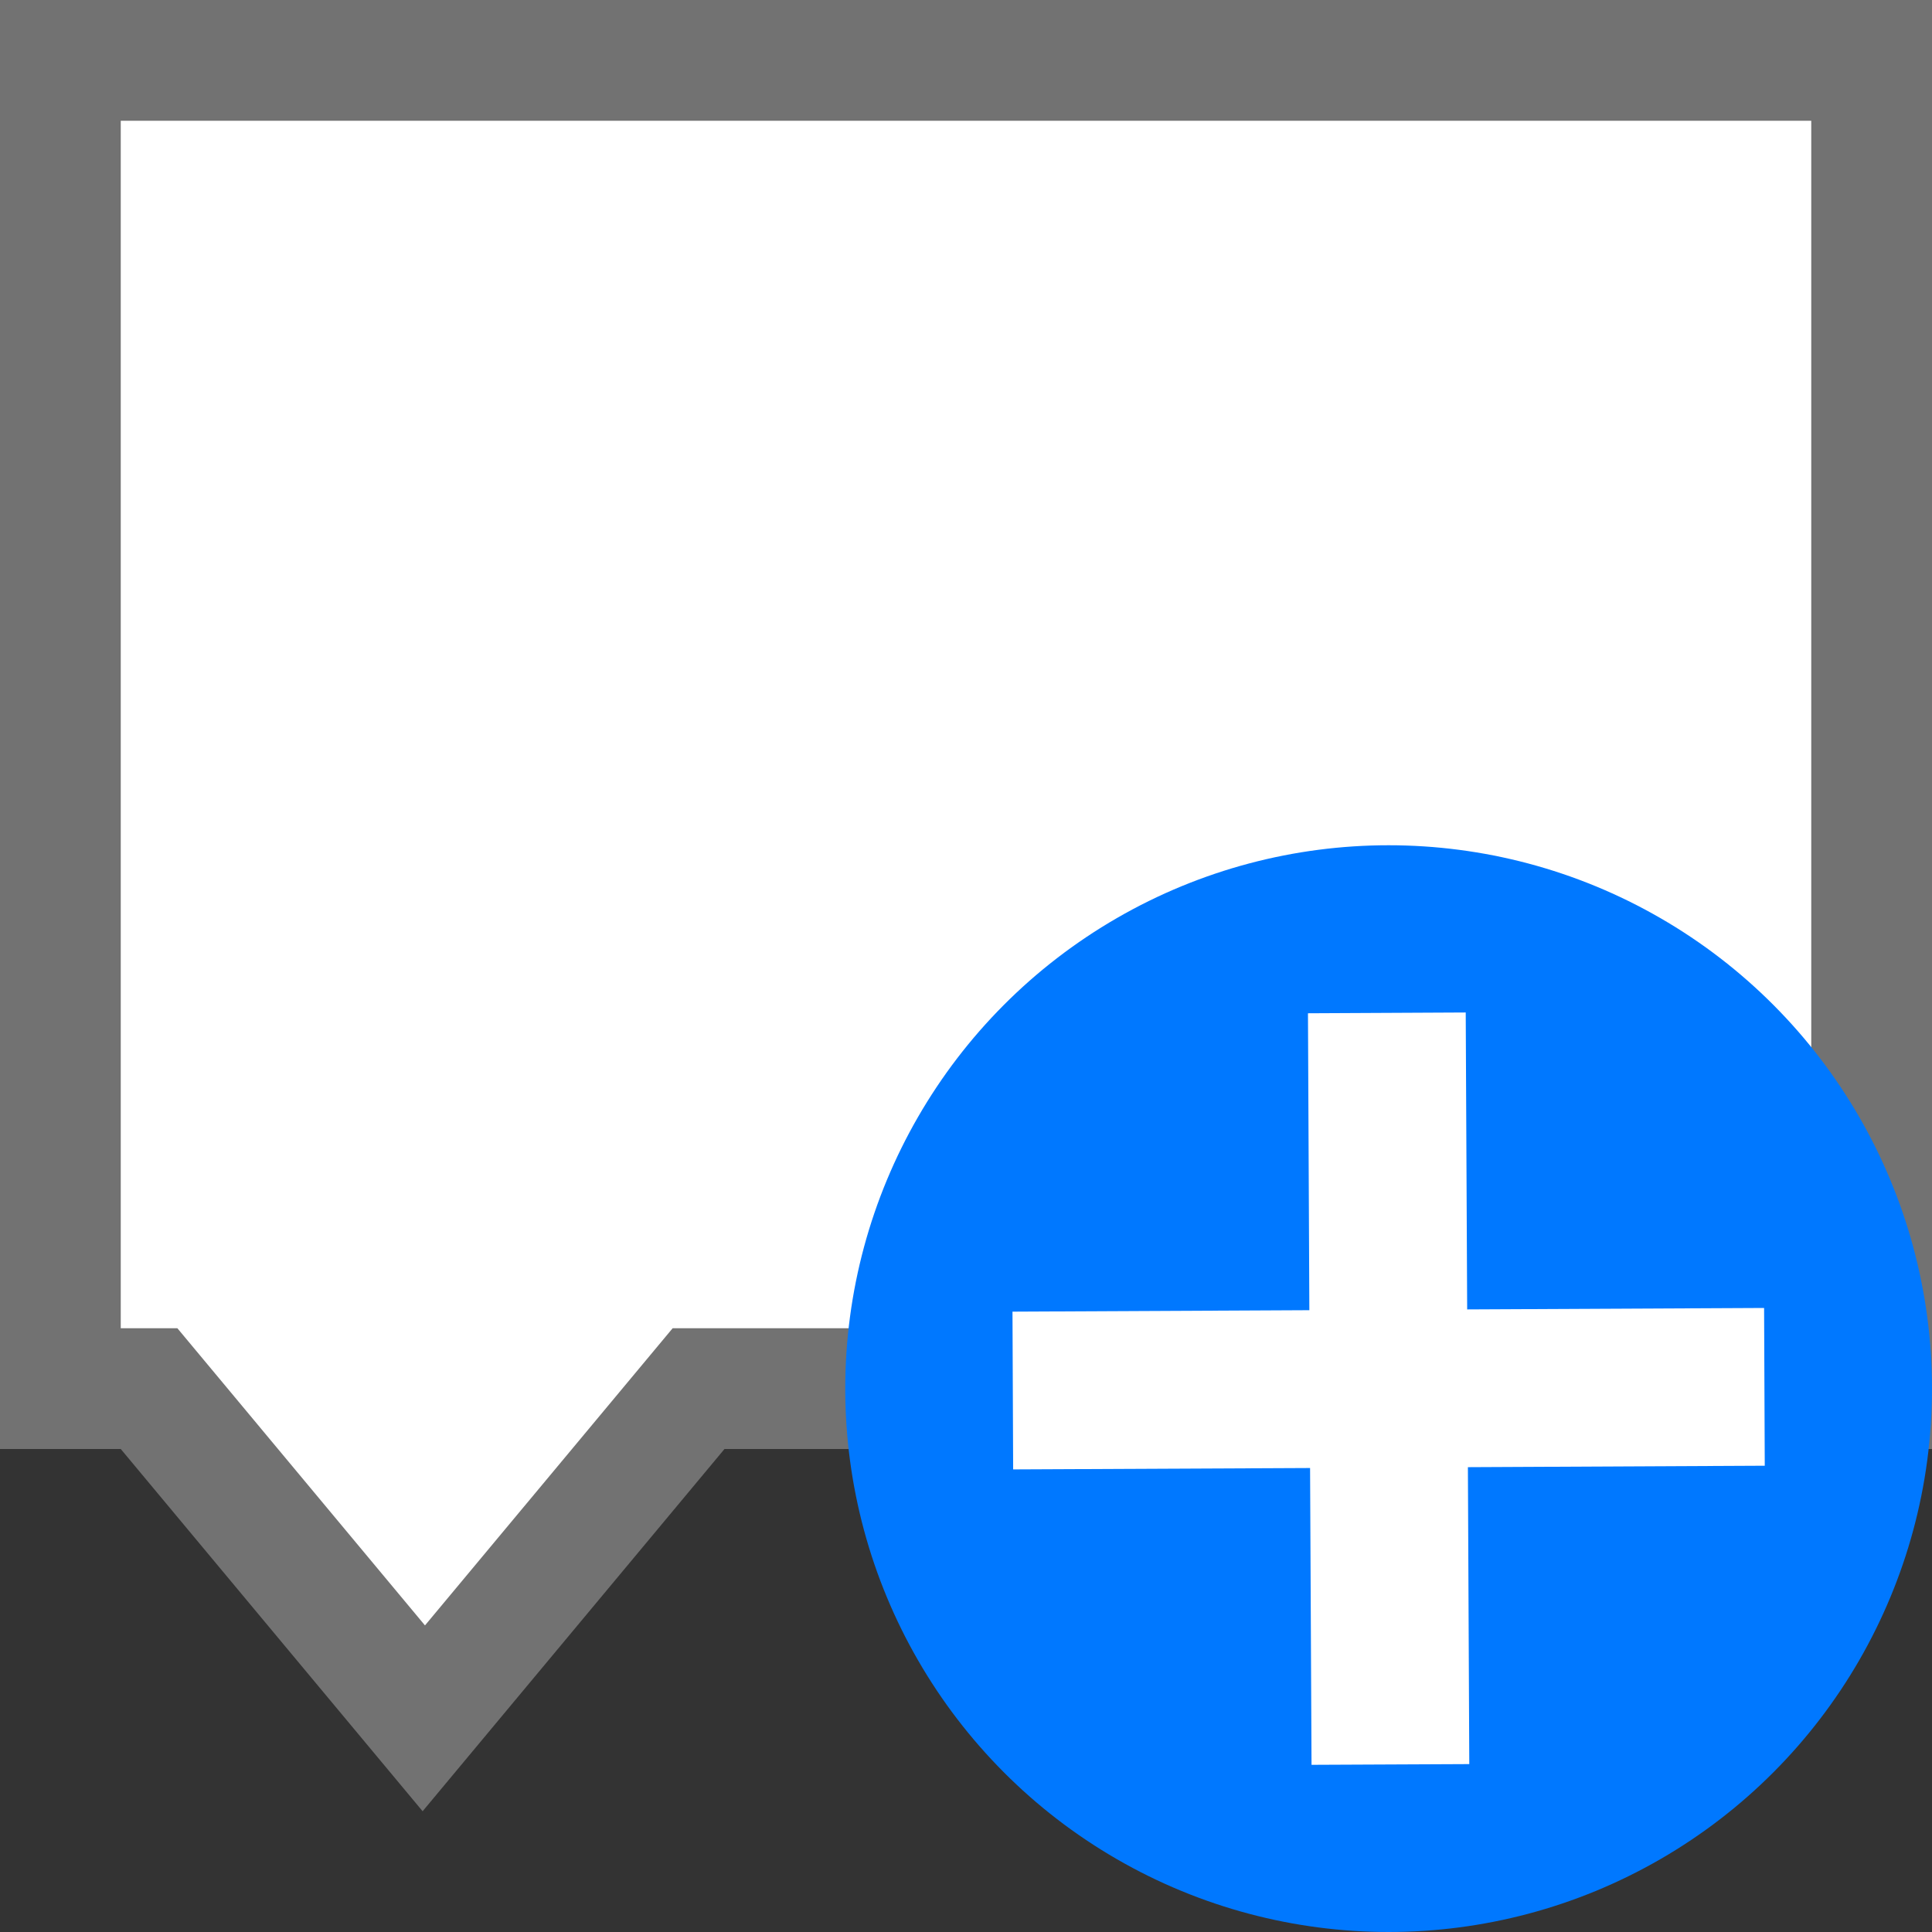
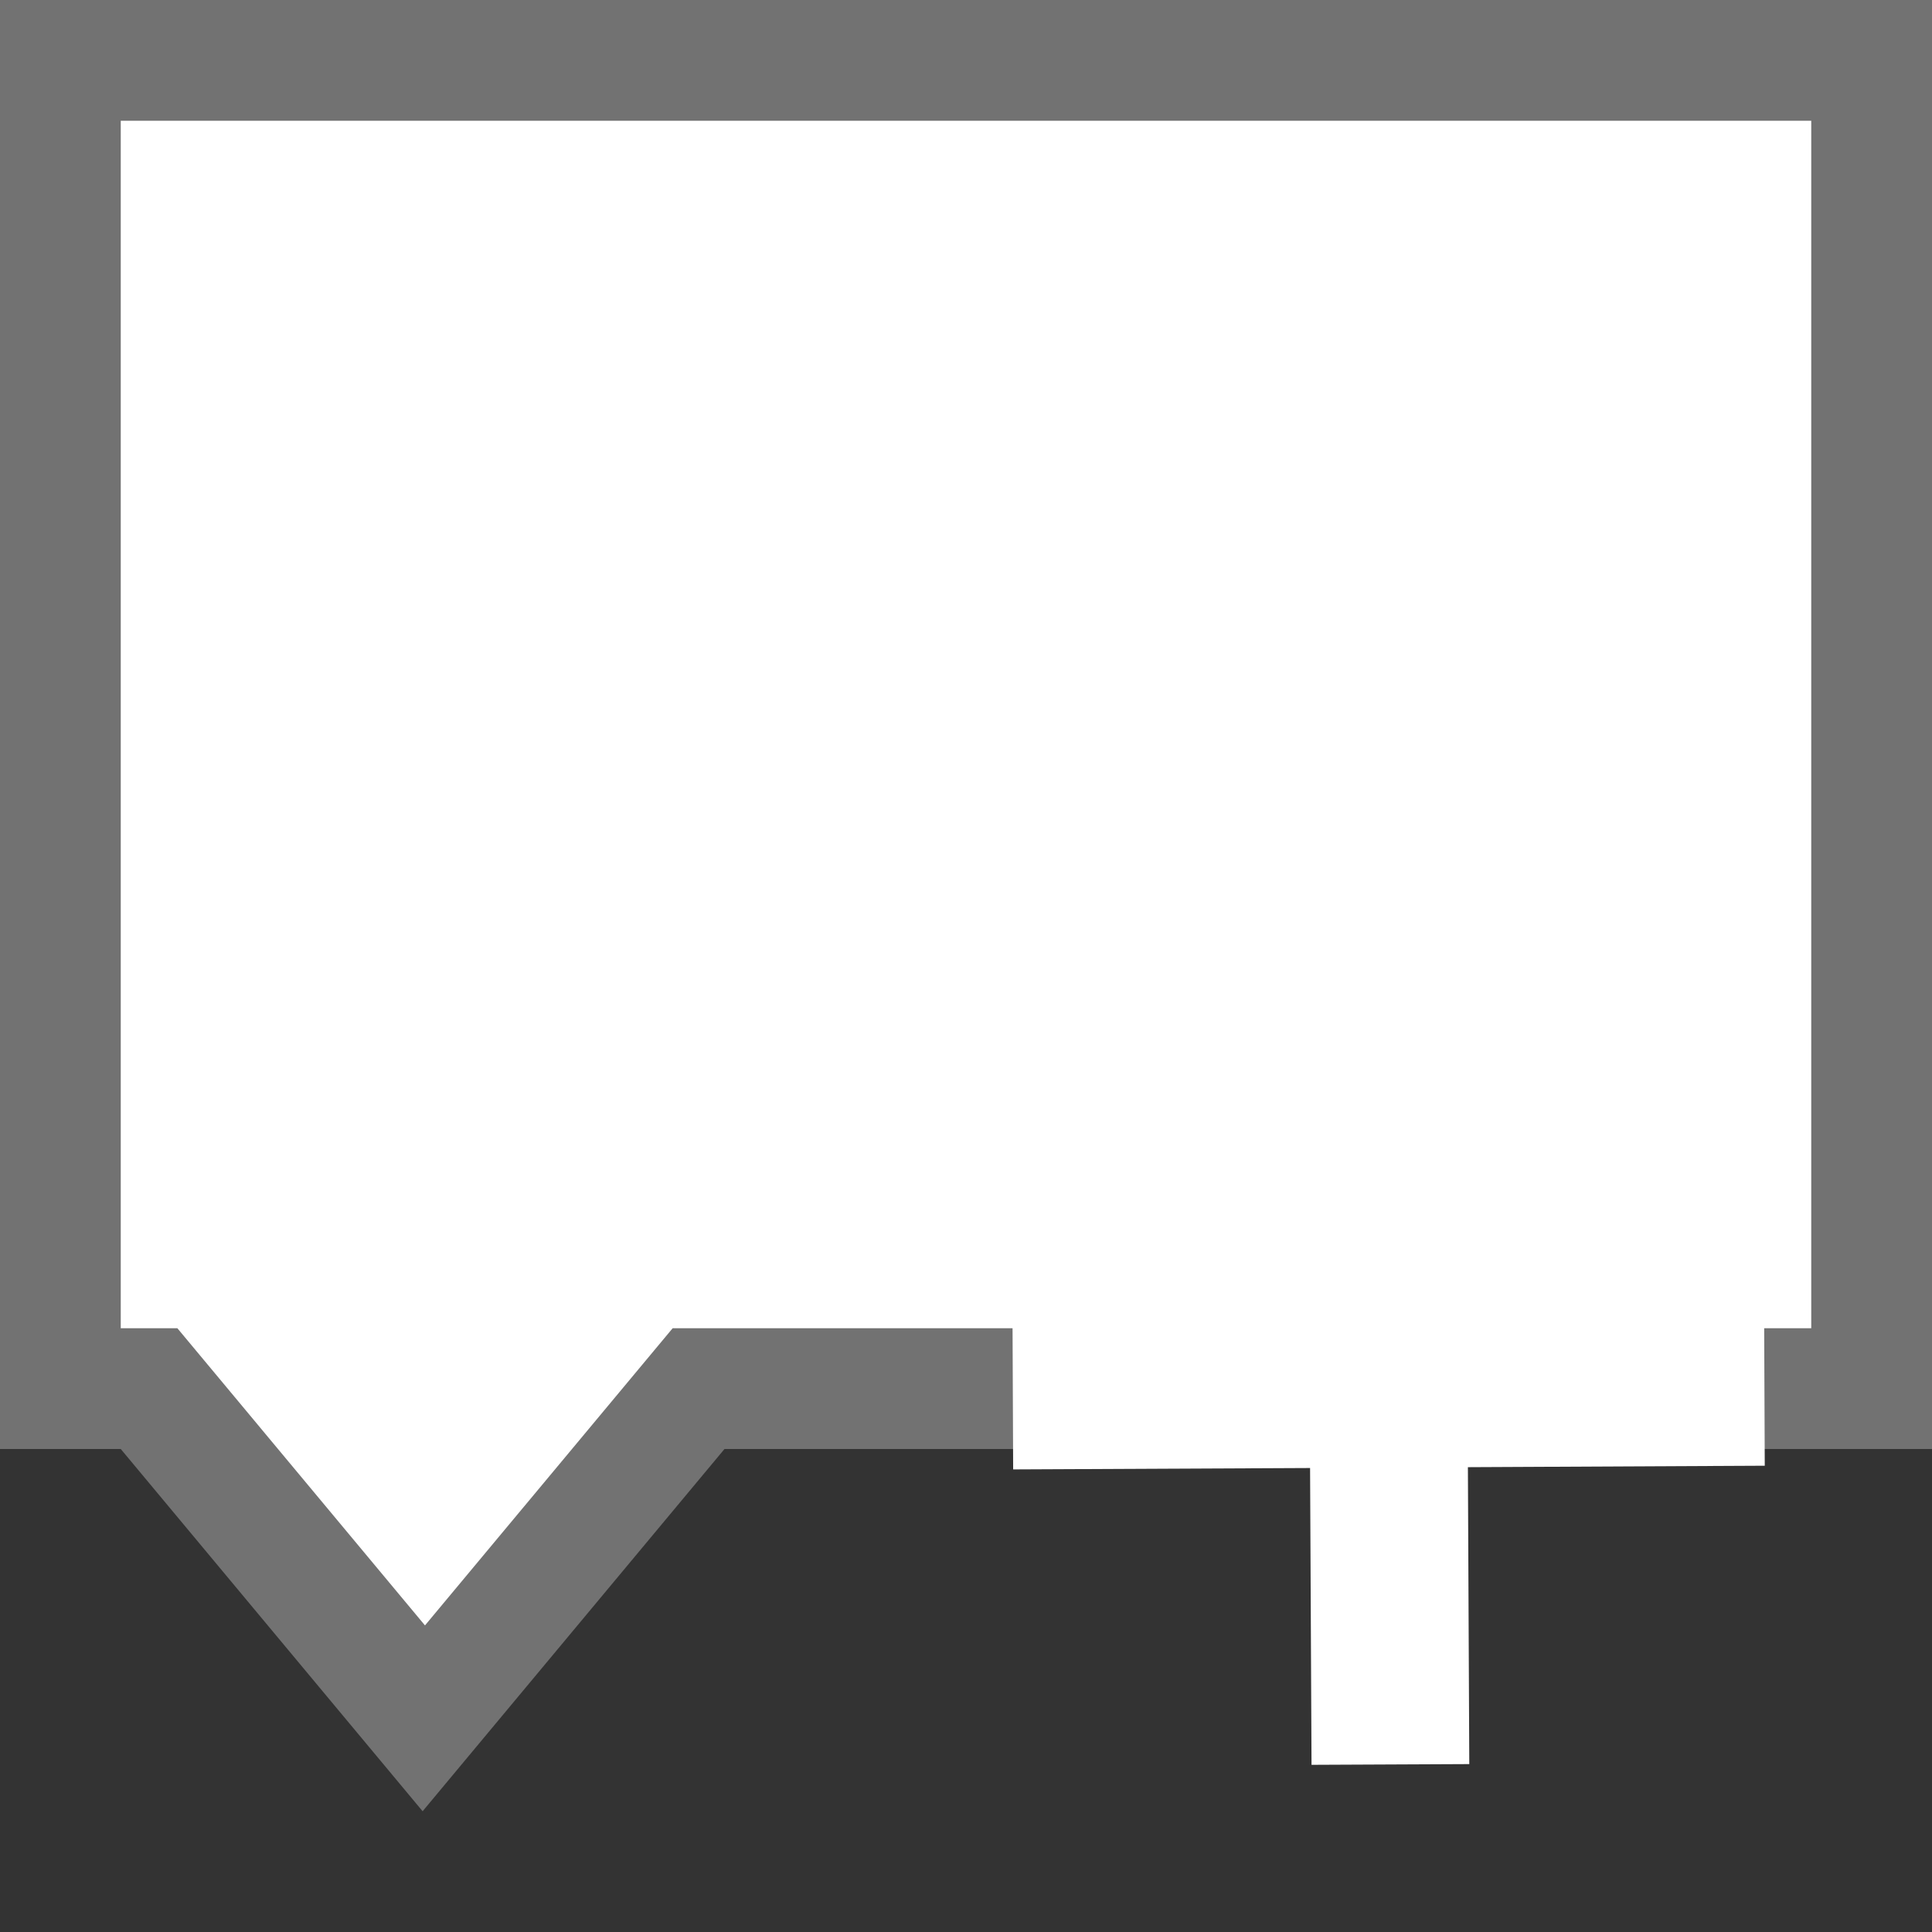
<svg xmlns="http://www.w3.org/2000/svg" width="32" height="32">
  <rect width="100%" height="100%" fill="#333333" stroke="none" />
  <g transform="translate(-1 -1019.362)">
-     <path d="M1 1019.362v24h2l5 6 5-6h20v-24H1z" fill="#727272" />
+     <path d="M1 1019.362v24h2l5 6 5-6h20v-24H1" fill="#727272" />
    <path d="M3 1021.362v20h.938l4.101 4.922 4.102-4.922H31v-20H3z" fill="#fff" />
-     <circle cx="24" cy="1042.362" r="9" fill="#0078ff" />
    <path style="line-height:normal;text-indent:0;text-align:start;text-decoration-line:none;text-decoration-style:solid;text-decoration-color:#000;text-transform:none;block-progression:tb;white-space:normal;isolation:auto;mix-blend-mode:normal;solid-color:#000;solid-opacity:1" d="M25.277 1036.132l-2.613.013.023 4.918-4.917.024.011 2.613 4.918-.023.024 4.916 2.613-.012-.023-4.918 4.917-.024-.011-2.613-4.918.024-.024-4.918z" color="#000" font-weight="400" font-family="sans-serif" overflow="visible" fill="#fff" fill-rule="evenodd" />
  </g>
</svg>